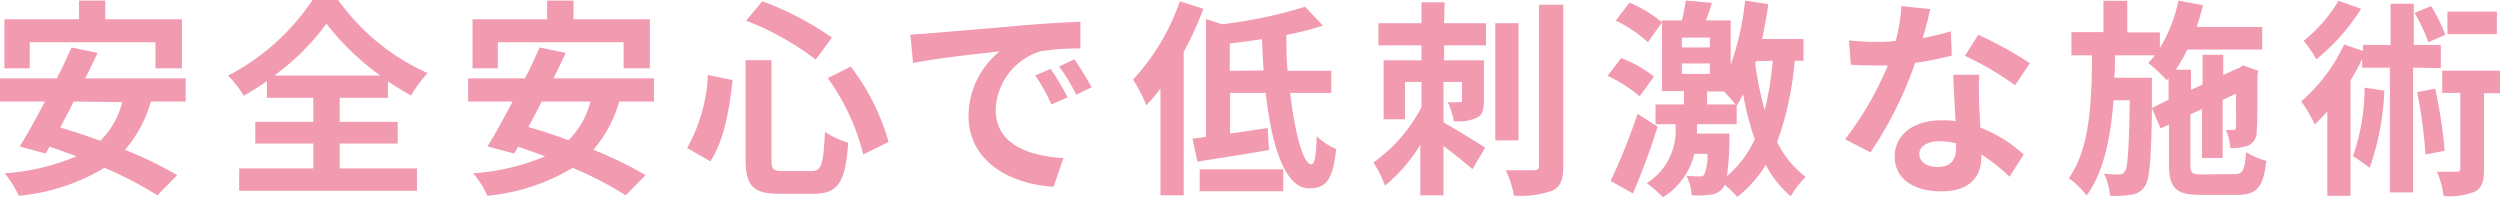
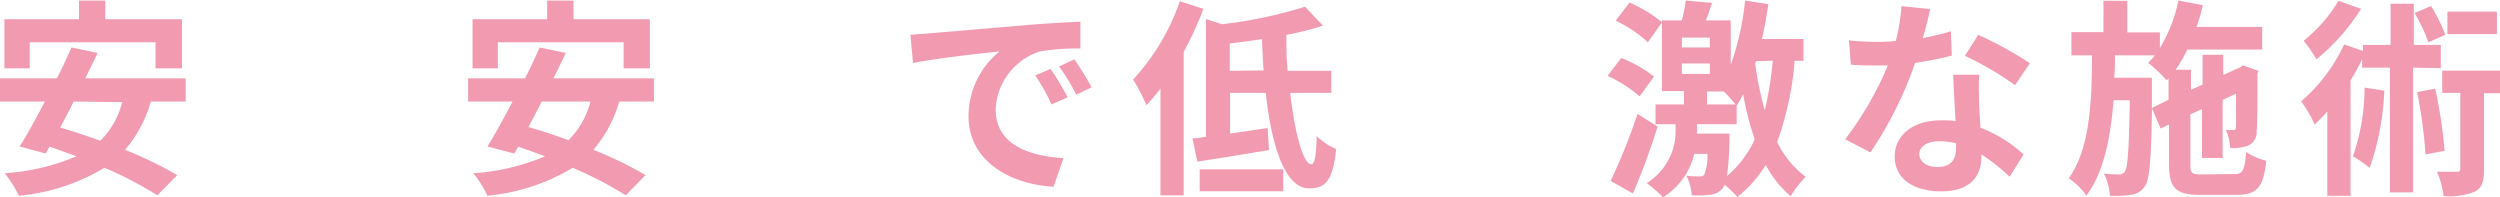
<svg xmlns="http://www.w3.org/2000/svg" viewBox="0 0 215.43 17.01">
  <defs>
    <style>.cls-1{fill:#f19ab0;}</style>
  </defs>
  <g id="レイヤー_2" data-name="レイヤー 2">
    <g id="テキスト">
      <path class="cls-1" d="M13,8.75a10.94,10.94,0,0,1-2.23,4.16,34,34,0,0,1,4.5,2.18l-1.71,1.74A31.68,31.68,0,0,0,9,14.46a17.5,17.5,0,0,1-7.38,2.41A8.83,8.83,0,0,0,.4,14.93a19.16,19.16,0,0,0,6.19-1.46c-.79-.29-1.57-.58-2.32-.83l-.34.59-2.24-.61c.65-1,1.41-2.41,2.18-3.87H0v-2H4.9c.47-.91.9-1.83,1.26-2.66l2.25.47c-.33.7-.69,1.44-1.06,2.19H16v2ZM2.56,5.89H.38V1.66H6.81V.05H9.07V1.66h6.61V5.89H13.4V3.64H2.56ZM6.34,8.75C6,9.51,5.56,10.24,5.19,11c1.09.3,2.26.7,3.45,1.13a7.05,7.05,0,0,0,1.89-3.33Z" />
-       <path class="cls-1" d="M29.27,14.51h6.66v1.93H20.61V14.51H27V12.37h-5V10.5h5V8.43H23V7c-.65.45-1.32.87-2,1.25a8,8,0,0,0-1.35-1.73A19.61,19.61,0,0,0,26.93,0h2.21a19,19,0,0,0,7.71,6.3,10.09,10.09,0,0,0-1.42,1.93c-.65-.36-1.3-.76-2-1.21V8.43H29.27V10.5h5v1.87h-5Zm3.51-8a21.94,21.94,0,0,1-4.65-4.47,20.48,20.48,0,0,1-4.5,4.47Z" />
      <path class="cls-1" d="M53.36,8.75a10.94,10.94,0,0,1-2.23,4.16,32.84,32.84,0,0,1,4.5,2.18l-1.71,1.74a32,32,0,0,0-4.57-2.37A17.55,17.55,0,0,1,42,16.87a8.47,8.47,0,0,0-1.22-1.94,19.16,19.16,0,0,0,6.19-1.46c-.79-.29-1.56-.58-2.32-.83l-.34.59L42,12.62c.64-1,1.4-2.41,2.17-3.87H40.34v-2h4.9c.47-.91.9-1.83,1.26-2.66l2.25.47c-.32.7-.68,1.44-1.06,2.19h8.66v2ZM42.9,5.89H40.72V1.66h6.43V.05h2.27V1.66H56V5.89H53.74V3.64H42.9Zm3.78,2.86c-.38.76-.77,1.49-1.15,2.2,1.1.3,2.27.7,3.46,1.13a7.14,7.14,0,0,0,1.89-3.33Z" />
-       <path class="cls-1" d="M63.13,6.9c-.27,2.46-.73,5.22-1.92,7l-2-1.15A14,14,0,0,0,61,6.46Zm3.35-1.71v8.55c0,.86.13,1,1,1h2.46c.88,0,1-.56,1.15-3.39a6.53,6.53,0,0,0,2,.94c-.23,3.35-.81,4.41-3,4.41H67.17c-2.29,0-2.92-.7-2.92-3V5.19ZM65.69.11a26.35,26.35,0,0,1,6,3.13l-1.4,1.89a24.14,24.14,0,0,0-6-3.35Zm7.62,5.63a19.21,19.21,0,0,1,3.26,6.49l-2.18,1.08a19.18,19.18,0,0,0-3.06-6.58Z" />
      <path class="cls-1" d="M80.21,2.86,88,2.2c1.86-.17,3.82-.27,5.1-.33l0,2.31a19.28,19.28,0,0,0-3.48.25,5.48,5.48,0,0,0-3.82,5c0,3,2.78,4,5.84,4.2l-.85,2.46C87,15.88,83.46,13.86,83.46,10a7.19,7.19,0,0,1,2.68-5.57c-1.69.18-5.37.58-7.46,1L78.45,3C79.17,2.93,79.87,2.9,80.21,2.86ZM92,8.39,90.6,9a14.23,14.23,0,0,0-1.4-2.5l1.33-.56A22.42,22.42,0,0,1,92,8.39Zm2.09-.88-1.35.65a15.38,15.38,0,0,0-1.48-2.43l1.32-.62A27.78,27.78,0,0,1,94.06,7.51Z" />
      <path class="cls-1" d="M103.7.76A28.76,28.76,0,0,1,102,4.47V16.83h-2V7.63a14.87,14.87,0,0,1-1.22,1.44,13.64,13.64,0,0,0-1.14-2.21A19.2,19.2,0,0,0,101.67.11ZM111.18,8c.39,3.49,1.13,6.16,1.82,6.16.28,0,.43-.78.46-2.43a5.45,5.45,0,0,0,1.68,1.11c-.29,2.78-.94,3.39-2.34,3.39-2.07,0-3.23-3.66-3.73-8.23H106v3.51c1-.14,2.16-.32,3.24-.48l.11,1.9c-2.12.36-4.41.72-6.17,1l-.42-2c.36,0,.74-.09,1.16-.14V1.64l1.38.45A38.9,38.9,0,0,0,112.46.58L114,2.21a26.76,26.76,0,0,1-3.15.8c0,1,0,2.09.11,3.09h3.76V8Zm-7.8,6.59h7.2v1.89h-7.2Zm5.51-8.52c-.07-.88-.11-1.8-.14-2.7-.94.15-1.88.27-2.78.38V6.1Z" />
-       <path class="cls-1" d="M124.44,2h3.61V3.91h-3.61V5.2h3.43V8.64c0,.78-.09,1.23-.6,1.5a3.83,3.83,0,0,1-2,.3,6.25,6.25,0,0,0-.51-1.64,8,8,0,0,0,1,0c.17,0,.22,0,.22-.19V7.06h-1.59v3.49c1,.56,3.07,1.82,3.59,2.18l-1.1,1.85c-.58-.52-1.57-1.31-2.49-2v4.25h-2V12.48A14.16,14.16,0,0,1,119.35,16a10.09,10.09,0,0,0-1-2,13.32,13.32,0,0,0,4.14-4.77V7.06h-1.42v3.22h-1.84V5.2h3.26V3.91h-3.71V2h3.71V.2h2Zm6.41,10.1h-2V2h2ZM134.71.41v13.9c0,1.19-.24,1.79-.94,2.11a7.85,7.85,0,0,1-3.31.43,8.91,8.91,0,0,0-.7-2.18c1.06,0,2.08,0,2.43,0s.43-.11.43-.4V.41Z" />
      <path class="cls-1" d="M141.29,8.3a11.61,11.61,0,0,0-2.76-1.76L139.7,5a10.66,10.66,0,0,1,2.83,1.6Zm1.55,2.61a58.24,58.24,0,0,1-2.13,5.76l-1.92-1.08a50.39,50.39,0,0,0,2.32-5.78Zm11.81-5.67a26.84,26.84,0,0,1-1.51,7,8.37,8.37,0,0,0,2.46,3,8.25,8.25,0,0,0-1.29,1.67,8.94,8.94,0,0,1-2.15-2.7,10.57,10.57,0,0,1-2.45,2.76,9.33,9.33,0,0,0-1.09-1.05,1.1,1.1,0,0,1-.18.31,1.5,1.5,0,0,1-1,.54,7.58,7.58,0,0,1-1.66.05,4.38,4.38,0,0,0-.46-1.67,10.4,10.4,0,0,0,1.09.05c.22,0,.35,0,.45-.16a4.2,4.2,0,0,0,.27-1.78H146A6.05,6.05,0,0,1,143.3,17a10,10,0,0,0-1.4-1.22,5.28,5.28,0,0,0,2.49-4.66V10.7h-1.73V9h2.45V7.85h-1.9V1.94L142,3.64a11.22,11.22,0,0,0-2.77-1.86L140.42.22a11.88,11.88,0,0,1,2.79,1.69V1.76h1.72a17.15,17.15,0,0,0,.34-1.71l2.25.2c-.16.52-.34,1.05-.52,1.51h2.14V5.6A23.81,23.81,0,0,0,150.38.05l2,.31c-.14,1-.32,2-.54,3h3.57V5.24Zm-9.72-1.15h2.41V3.24h-2.41Zm0,2.28h2.41v-.9h-2.41Zm4.1,5.14s0,.45,0,.66a26.31,26.31,0,0,1-.21,3A9.1,9.1,0,0,0,151.21,12a24.32,24.32,0,0,1-1-3.89,8.5,8.5,0,0,1-.56,1l0-.05V10.7h-3.42v.81ZM147.1,9h2.45a13.9,13.9,0,0,0-1-1.12H147.1Zm4.22-3.73-.07.23a29.55,29.55,0,0,0,.82,4,27.83,27.83,0,0,0,.69-4.27Z" />
      <path class="cls-1" d="M165.68,3.28a22.39,22.39,0,0,0,2.43-.58l.08,2.09a30.29,30.29,0,0,1-3.16.63,33.09,33.09,0,0,1-3.85,7.71L159,12a28.43,28.43,0,0,0,3.68-6.36c-.33,0-.63,0-.94,0-.74,0-1.48,0-2.25-.07l-.16-2.09a22.75,22.75,0,0,0,2.39.13,15.25,15.25,0,0,0,1.64-.08,15.62,15.62,0,0,0,.49-3l2.48.25C166.19,1.39,166,2.3,165.68,3.28Zm4.86,5.43c0,.53.08,1.39.11,2.29a11.84,11.84,0,0,1,3.73,2.31l-1.21,1.92a15.37,15.37,0,0,0-2.43-1.92v.18c0,1.67-.92,3-3.47,3-2.24,0-4-1-4-3,0-1.77,1.48-3.12,4-3.12.43,0,.83,0,1.24.07-.07-1.33-.16-2.93-.2-4h2.25C170.49,7.17,170.53,7.92,170.54,8.71Zm-3.6,5.68c1.25,0,1.62-.69,1.62-1.68v-.36a6.26,6.26,0,0,0-1.45-.18c-1.05,0-1.72.47-1.72,1.1S166,14.39,166.94,14.39Zm2.38-9.58L170.47,3a31.75,31.75,0,0,1,4.45,2.45l-1.28,1.89A26.65,26.65,0,0,0,169.32,4.81Z" />
      <path class="cls-1" d="M192.56,15c.71,0,.85-.3,1-1.89a5.66,5.66,0,0,0,1.73.74c-.24,2.25-.78,2.94-2.52,2.94h-3.15c-2.13,0-2.71-.58-2.71-2.63V10.73l-.73.34-.74-1.74c-.07,4.41-.2,6.14-.61,6.71a1.63,1.63,0,0,1-1.16.74,9.21,9.21,0,0,1-1.85.09,5.08,5.08,0,0,0-.52-1.91,10.31,10.31,0,0,0,1.29.07.53.53,0,0,0,.53-.28c.23-.36.34-1.88.41-6.11h-1.4c-.26,3.24-.83,6.16-2.33,8.21a6.37,6.37,0,0,0-1.53-1.49c1.78-2.47,2-6.43,2-10.59H178.5v-2h2.76V.07h2.05V2.79h2.81V4.14a12.84,12.84,0,0,0,1.6-4.09l2.11.4c-.15.63-.34,1.26-.54,1.87h5.65V4.27h-6.46a11.74,11.74,0,0,1-1,1.74h1.32V7.74l1-.45V4.72h1.78V6.46l1.3-.59.07,0,.32-.24,1.34.47-.08.29c0,2.55,0,4.39-.07,4.93a1.25,1.25,0,0,1-.77,1.24,4.16,4.16,0,0,1-1.5.2,4.64,4.64,0,0,0-.38-1.56h.62c.14,0,.23,0,.25-.27s0-1.15,0-2.86l-1.15.54v5h-1.78V9.4l-1,.45v4.34c0,.74.12.84,1,.84Zm-5.69-6.41V6.75l-.16.18a11.54,11.54,0,0,0-1.6-1.51,6.09,6.09,0,0,0,.58-.65h-3.44c0,.65,0,1.3-.06,1.93h3.24v.81l0,1.8Z" />
      <path class="cls-1" d="M207.94,5.83V16.58h-2V5.83h-2.39V5.1a21,21,0,0,1-1,1.83v9.94h-2V9.6c-.36.41-.73.79-1.09,1.13a11.32,11.32,0,0,0-1.16-2A14.64,14.64,0,0,0,202,3.83l1.62.56V3.87H206V.32h2V3.87h2.33v2ZM203.46.76a17.87,17.87,0,0,1-3.85,4.35,11.58,11.58,0,0,0-1.1-1.6,12.52,12.52,0,0,0,3-3.44Zm2,7.05a22.66,22.66,0,0,1-1.26,6.65,16.47,16.47,0,0,0-1.44-1,18.09,18.09,0,0,0,1-5.91Zm3.8-4.17a14.79,14.79,0,0,0-1.19-2.52l1.42-.6A14.38,14.38,0,0,1,210.72,3Zm.59,4a43,43,0,0,1,.81,5.35l-1.65.32a40.47,40.47,0,0,0-.72-5.37Zm5.58.39h-1.38v6.56c0,1-.15,1.58-.78,1.92a5.81,5.81,0,0,1-2.7.38,7.78,7.78,0,0,0-.57-2.09c.73,0,1.49,0,1.71,0s.3-.05.3-.29V8h-1.56V6.09h5Zm-.27-5.09H210.9V1h4.26Z" />
    </g>
  </g>
</svg>